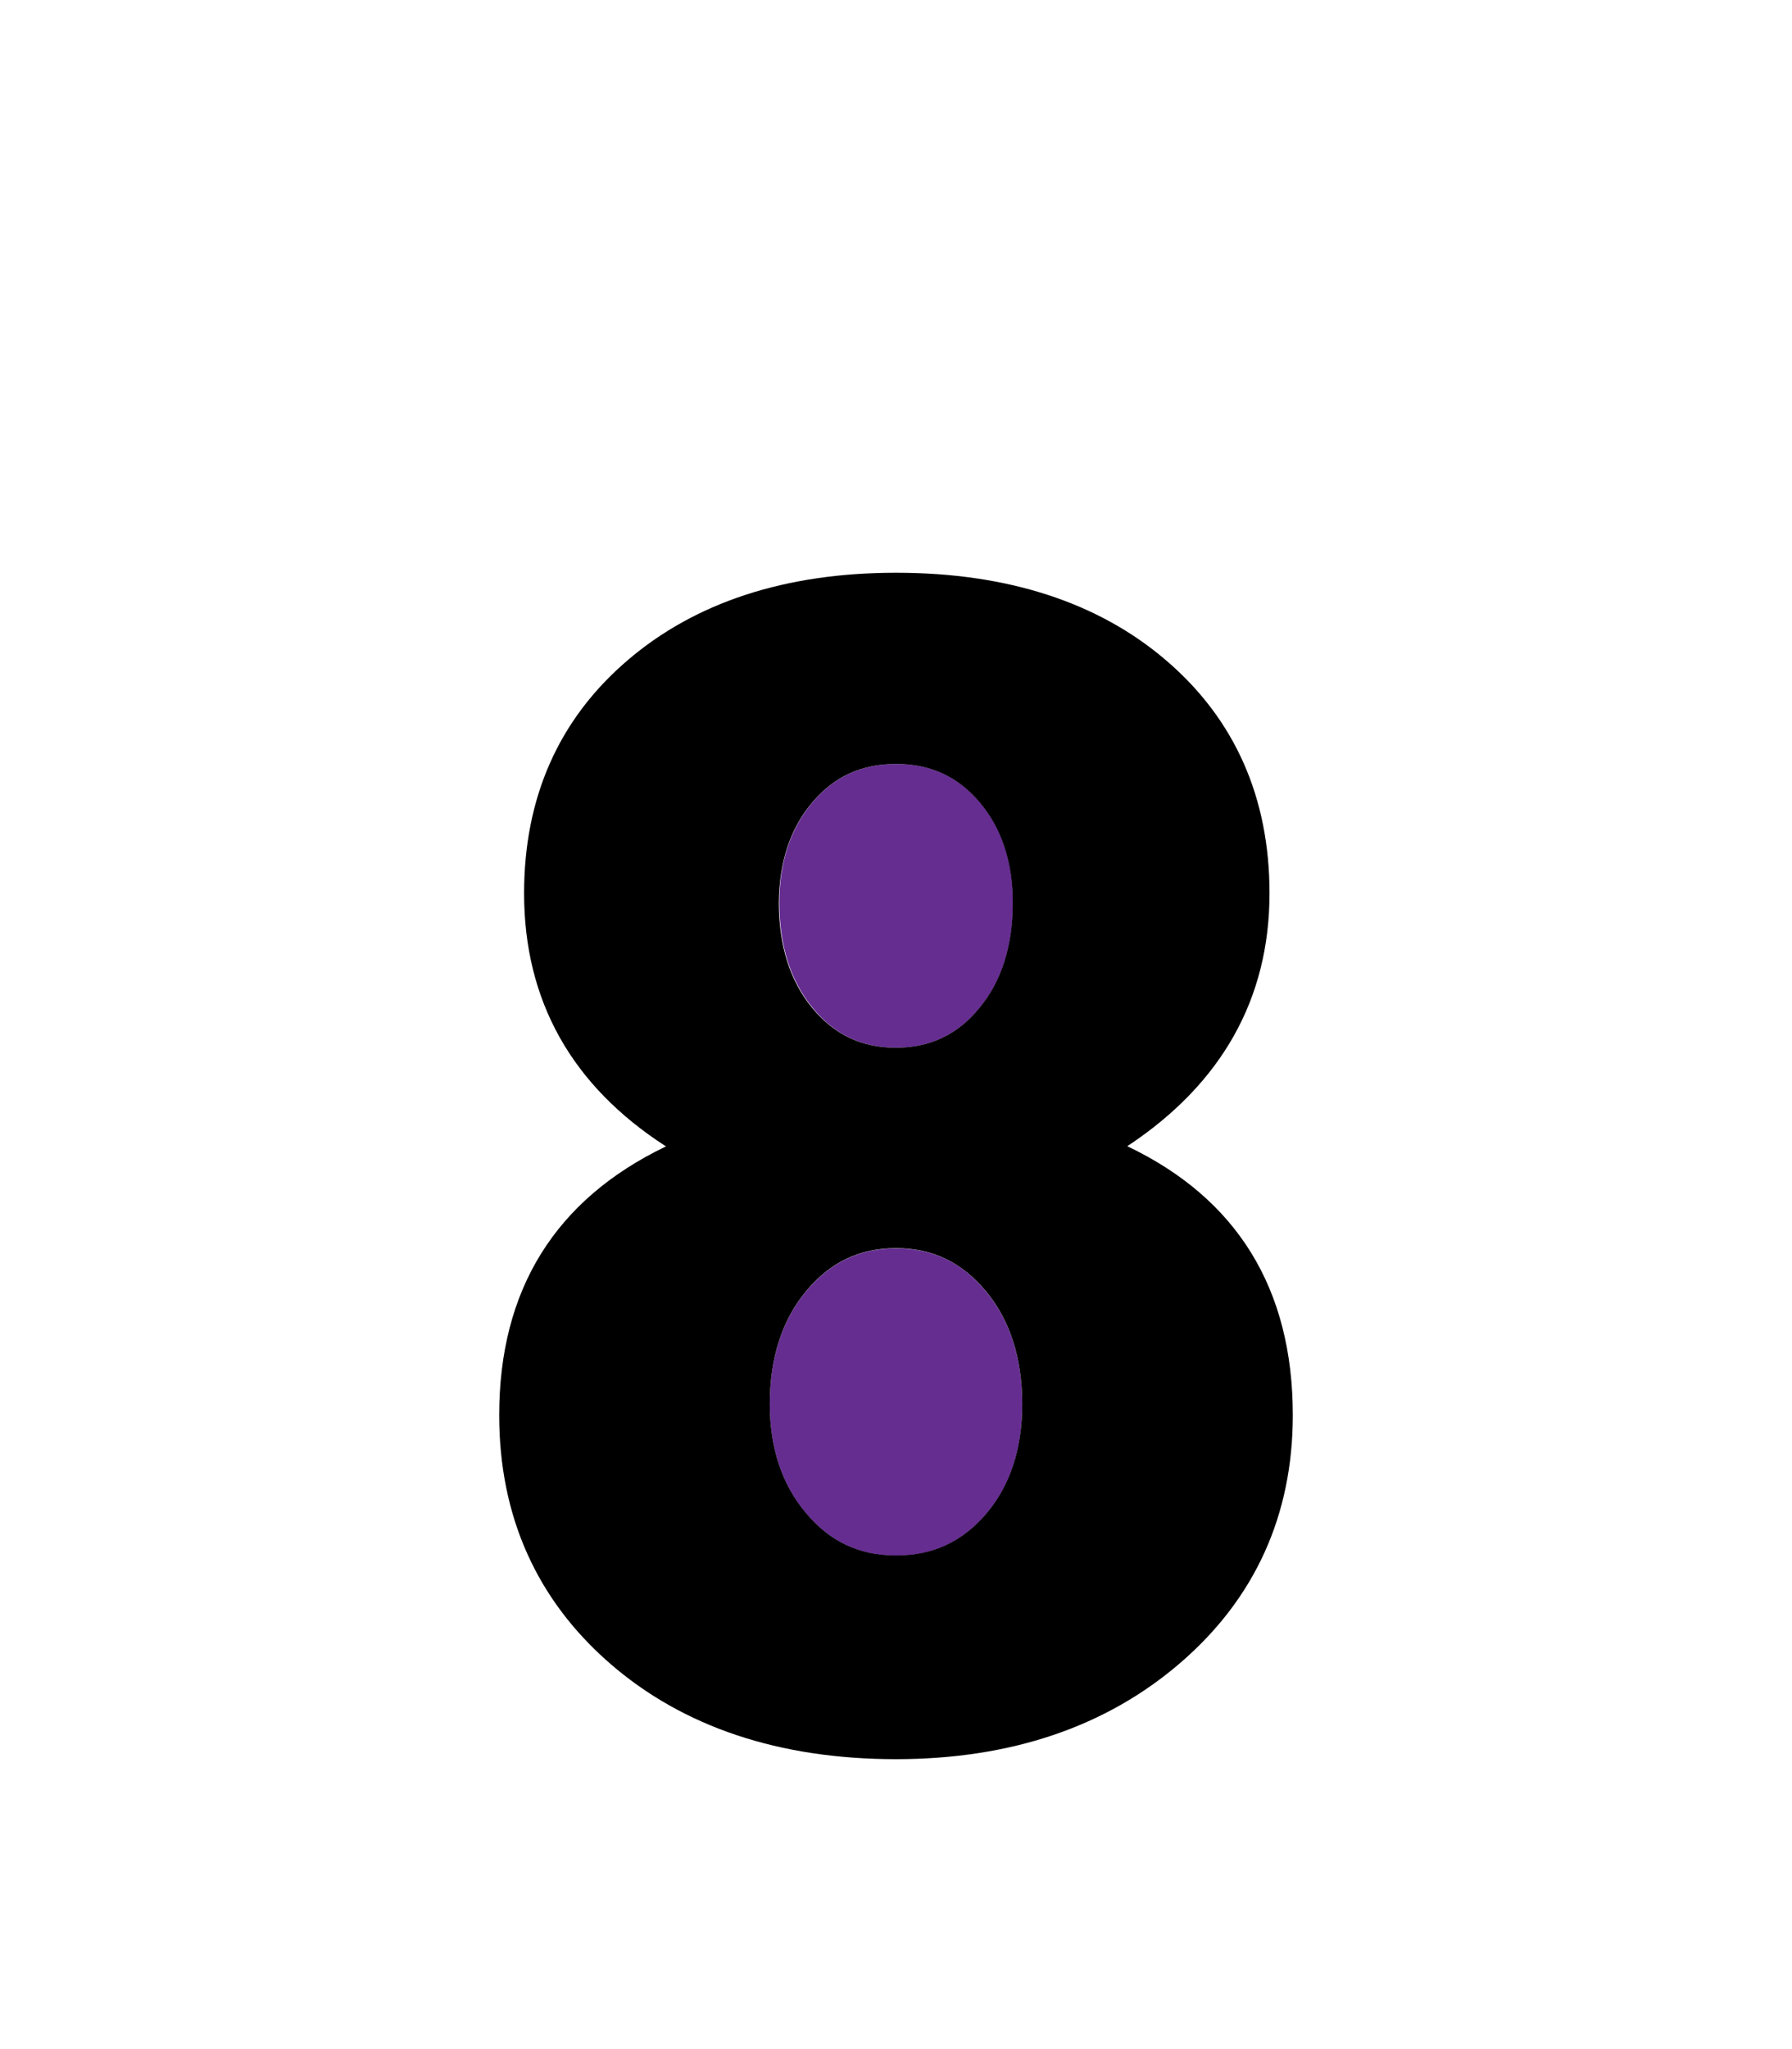
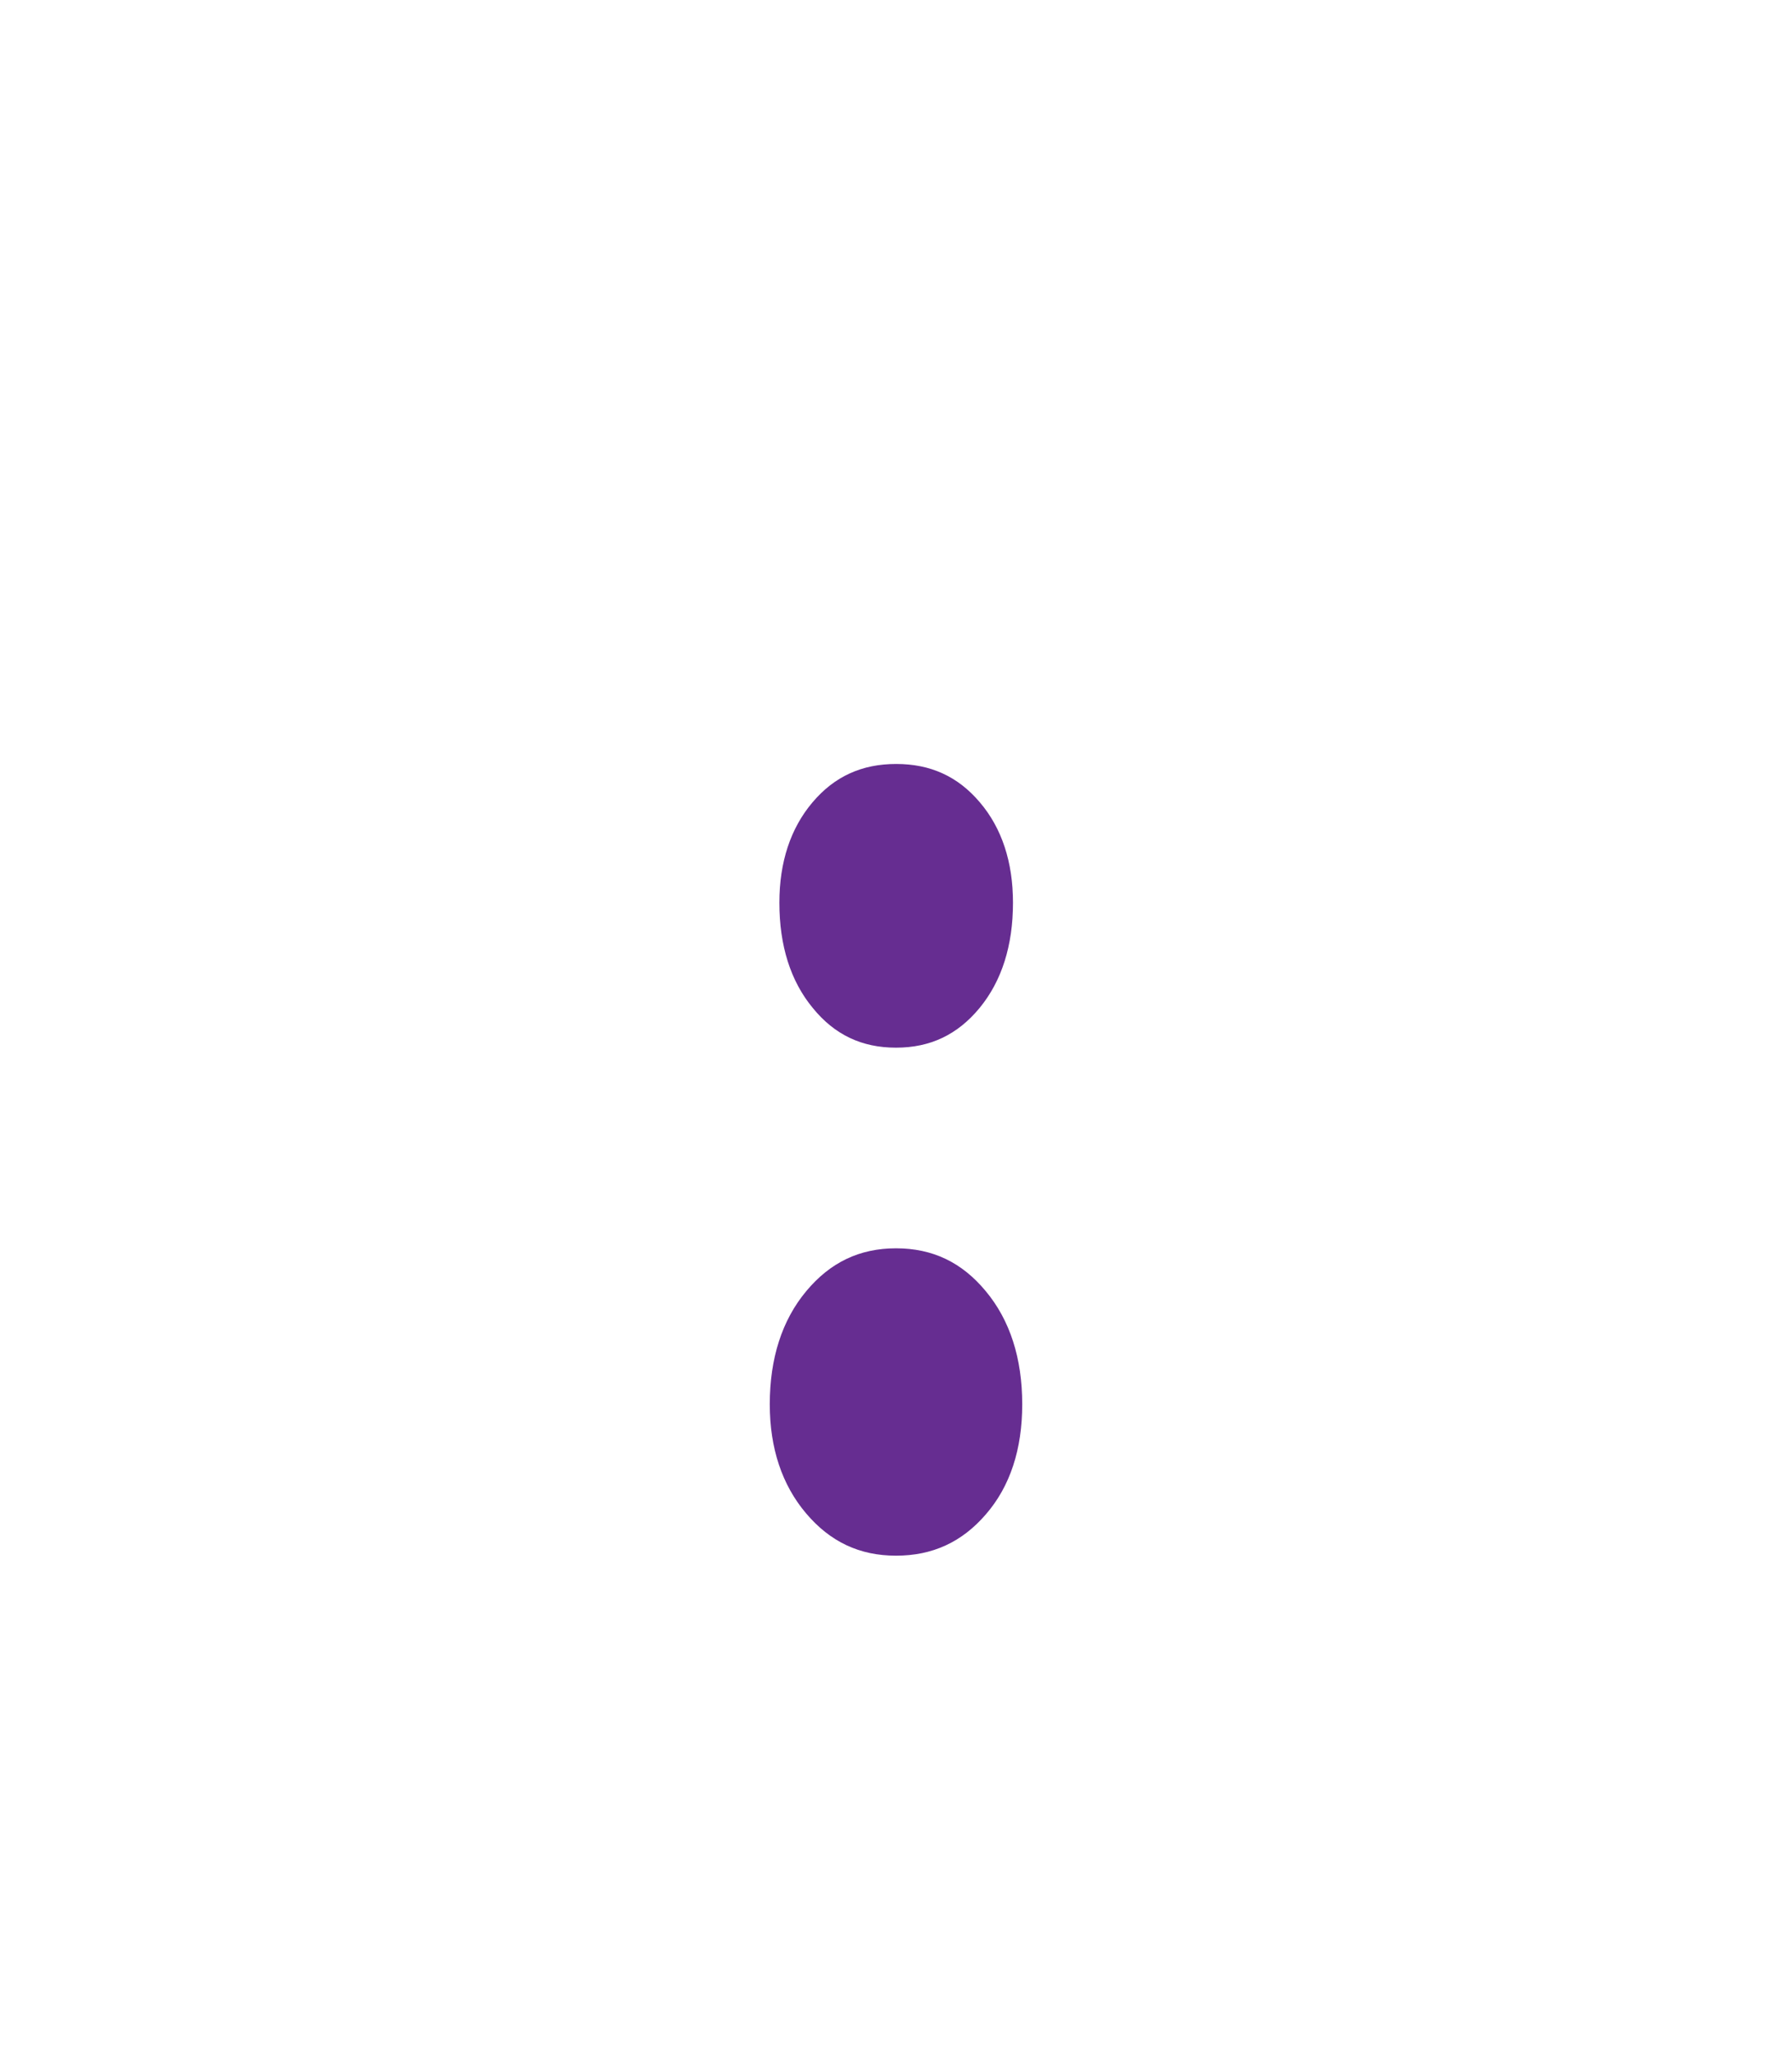
<svg xmlns="http://www.w3.org/2000/svg" version="1.1" id="Layer_1" x="0px" y="0px" viewBox="0 0 1008 1152" style="enable-background:new 0 0 1008 1152;" xml:space="preserve">
  <style type="text/css">
	.st0{fill:#662D91;}
</style>
  <g>
    <path class="st0" d="M504,701.8c-20.5,0-37,7.9-50.5,24.1c-13.6,16.3-20.5,37.7-20.5,63.6c0,24.7,6.9,45.4,20.5,61.4   c13.5,15.9,30,23.7,50.5,23.7c20.5,0,37.1-7.6,50.6-23.3c13.6-15.7,20.4-36.5,20.4-61.8c0-25.9-6.9-47.3-20.5-63.6   C541,709.6,524.5,701.8,504,701.8z" />
    <path class="st0" d="M504,589c19.3,0,34.6-7.3,47-22.3c12.5-15.2,18.8-35.1,18.8-59.2c0-22.9-6.3-42-18.7-56.5   c-12.3-14.5-27.7-21.5-47-21.5c-19.3,0-34.7,7-47,21.5c-12.4,14.6-18.7,33.6-18.7,56.5c0,24.2,6.3,44.1,18.8,59.2   C469.4,581.7,484.7,589,504,589z" />
-     <path d="M714.1,502.2c0-53.8-19.5-97.8-58-130.8C617.9,338.6,566.7,322,504,322c-62.2,0-113,16.6-151.2,49.4   c-38.5,33-58,77-58,130.8c0,60.4,26.8,108.2,79.8,142.3c-62.3,29.9-93.8,80.6-93.8,151.1c0,56.7,21,103.7,62.3,139.6   C384.2,970.9,438.3,989,504,989c64.5,0,118.3-18.2,160-54.2c42-36.2,63.2-83.1,63.2-139.2c0-71-31.3-121.8-93.1-151.2   C687.2,609.3,714.1,561.5,714.1,502.2z M457,451c12.3-14.5,27.7-21.5,47-21.5c19.3,0,34.7,7,47,21.5c12.4,14.6,18.7,33.6,18.7,56.5   c0,24.2-6.3,44.1-18.8,59.2c-12.3,15-27.7,22.3-47,22.3c-19.3,0-34.6-7.3-47-22.3c-12.5-15.1-18.8-35.1-18.8-59.2   C438.3,484.5,444.6,465.5,457,451z M554.6,851.2c-13.5,15.7-30,23.3-50.6,23.3c-20.5,0-37-7.7-50.5-23.7   c-13.6-16-20.5-36.7-20.5-61.4c0-25.9,6.9-47.3,20.5-63.6c13.5-16.2,30-24.1,50.5-24.1c20.5,0,37,7.9,50.5,24.1   c13.6,16.3,20.5,37.7,20.5,63.6C575,814.7,568.1,835.5,554.6,851.2z" />
  </g>
</svg>